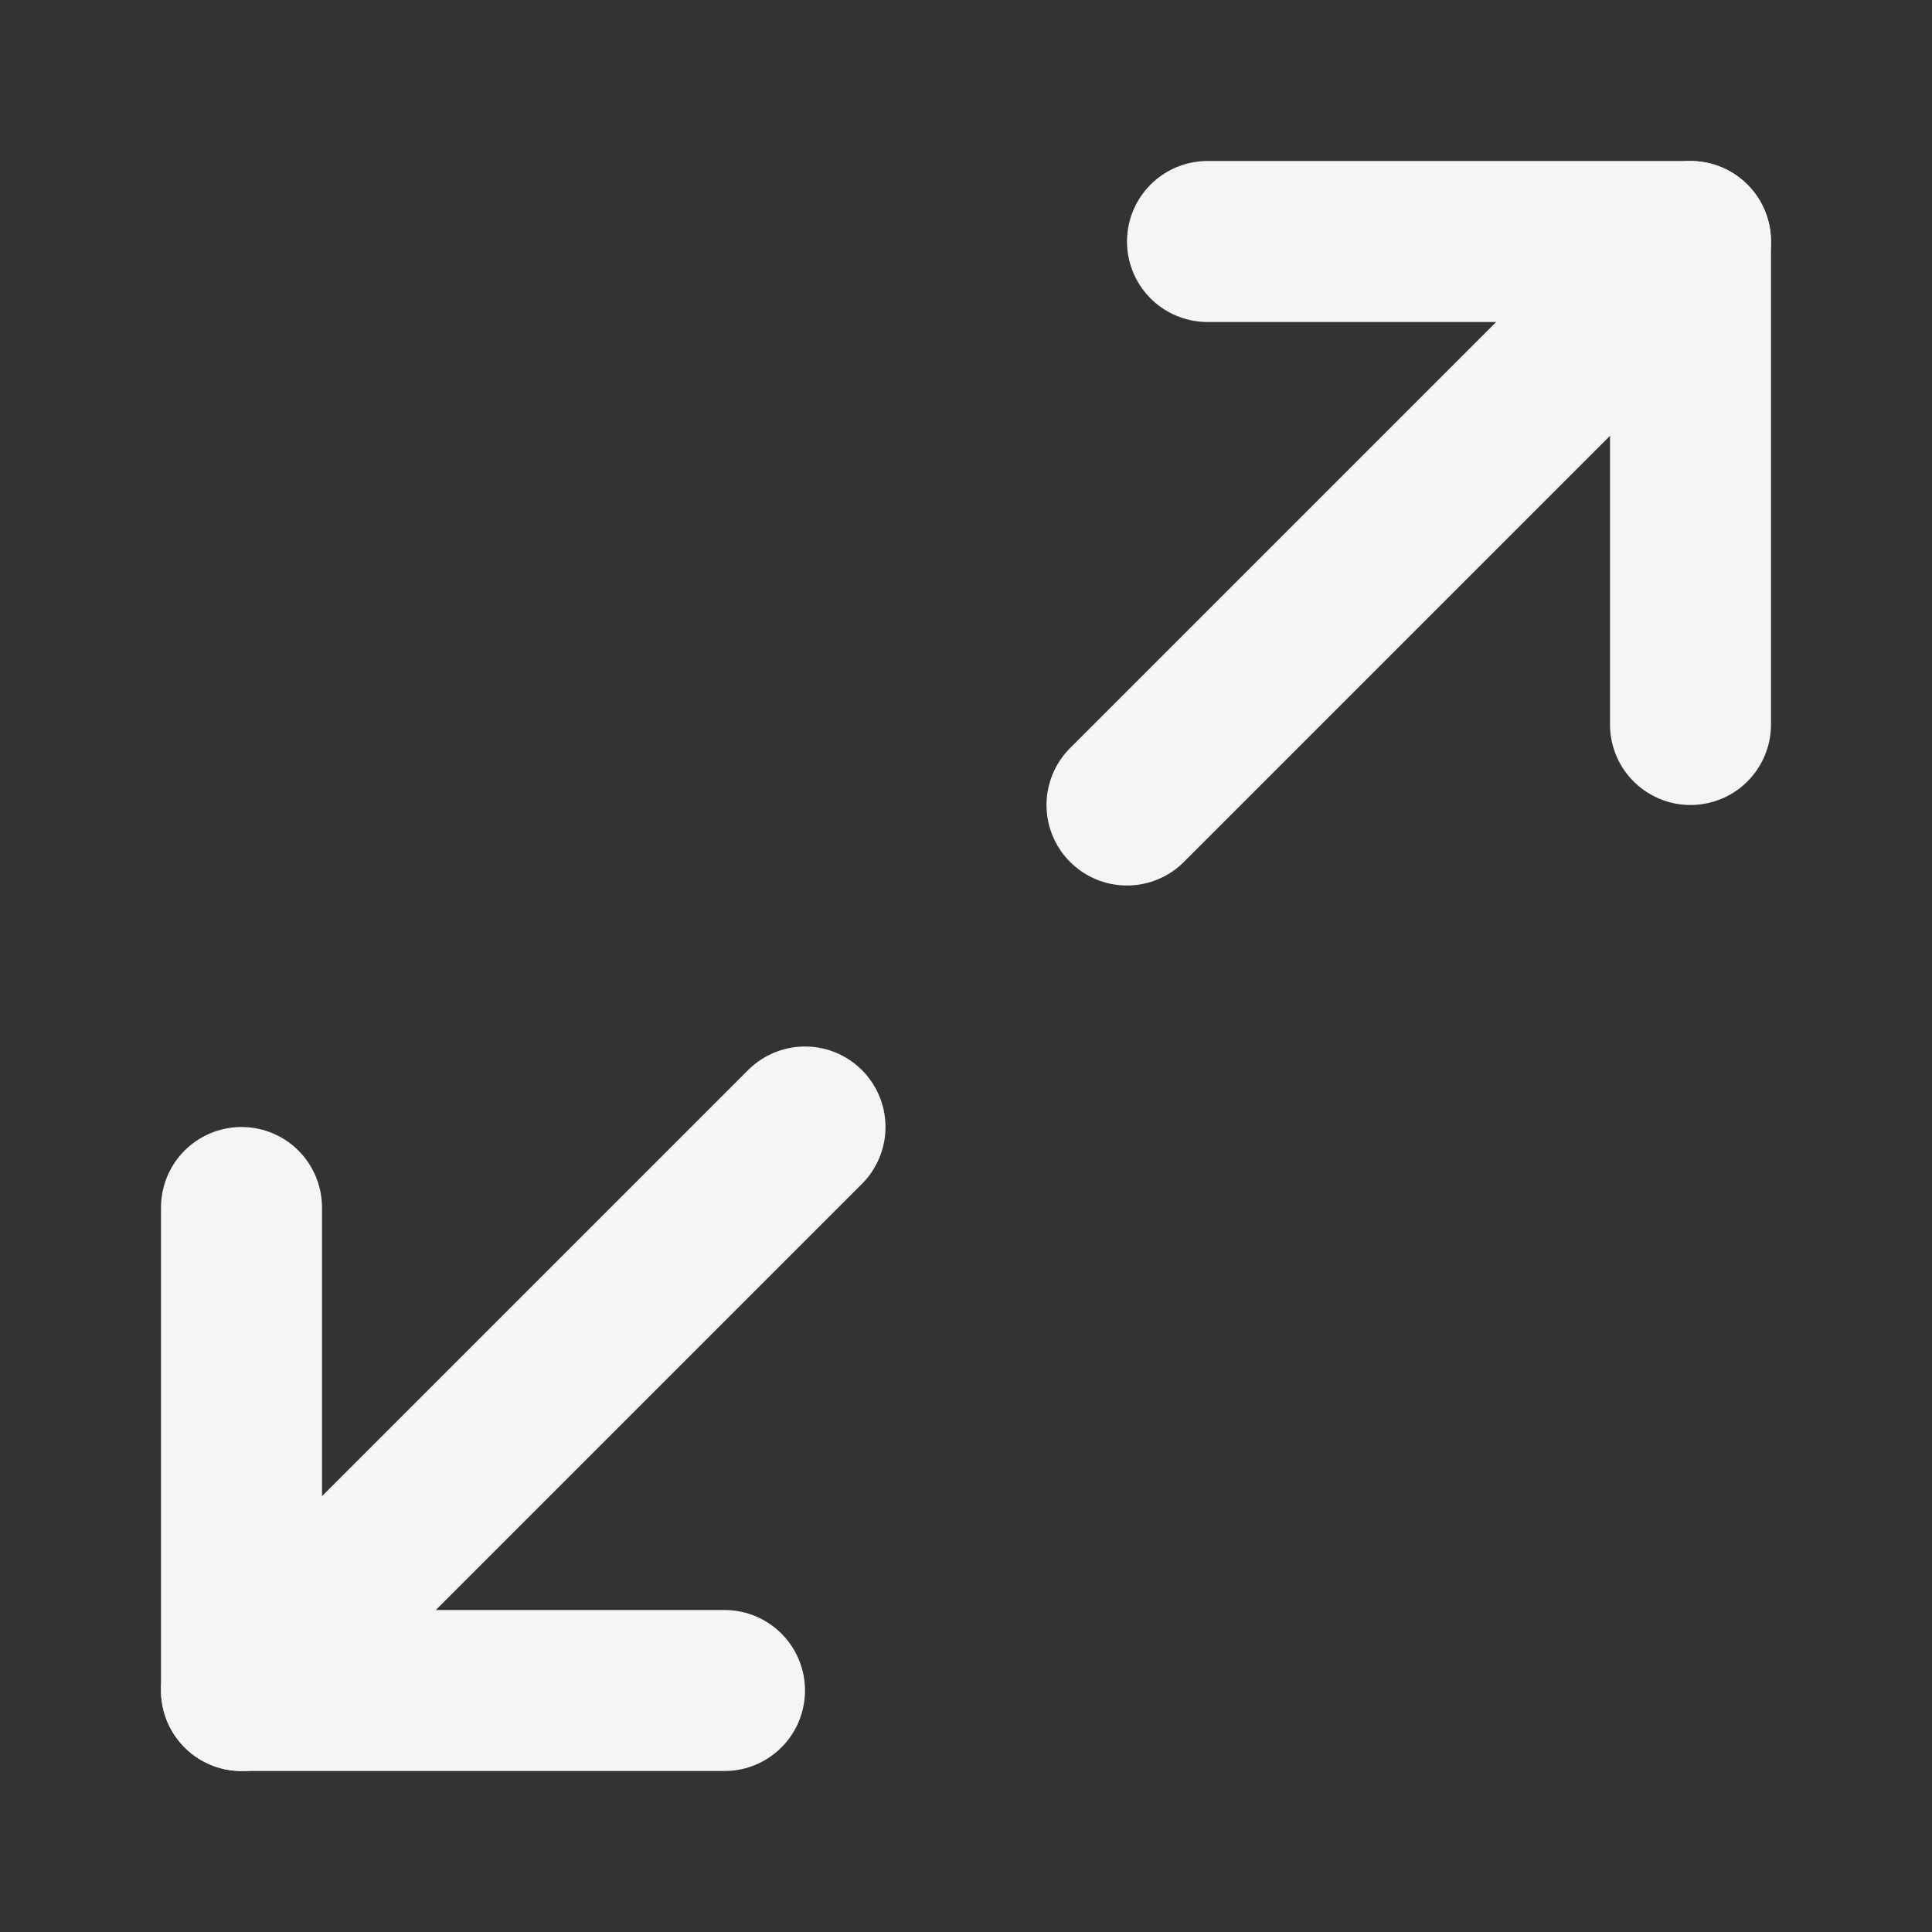
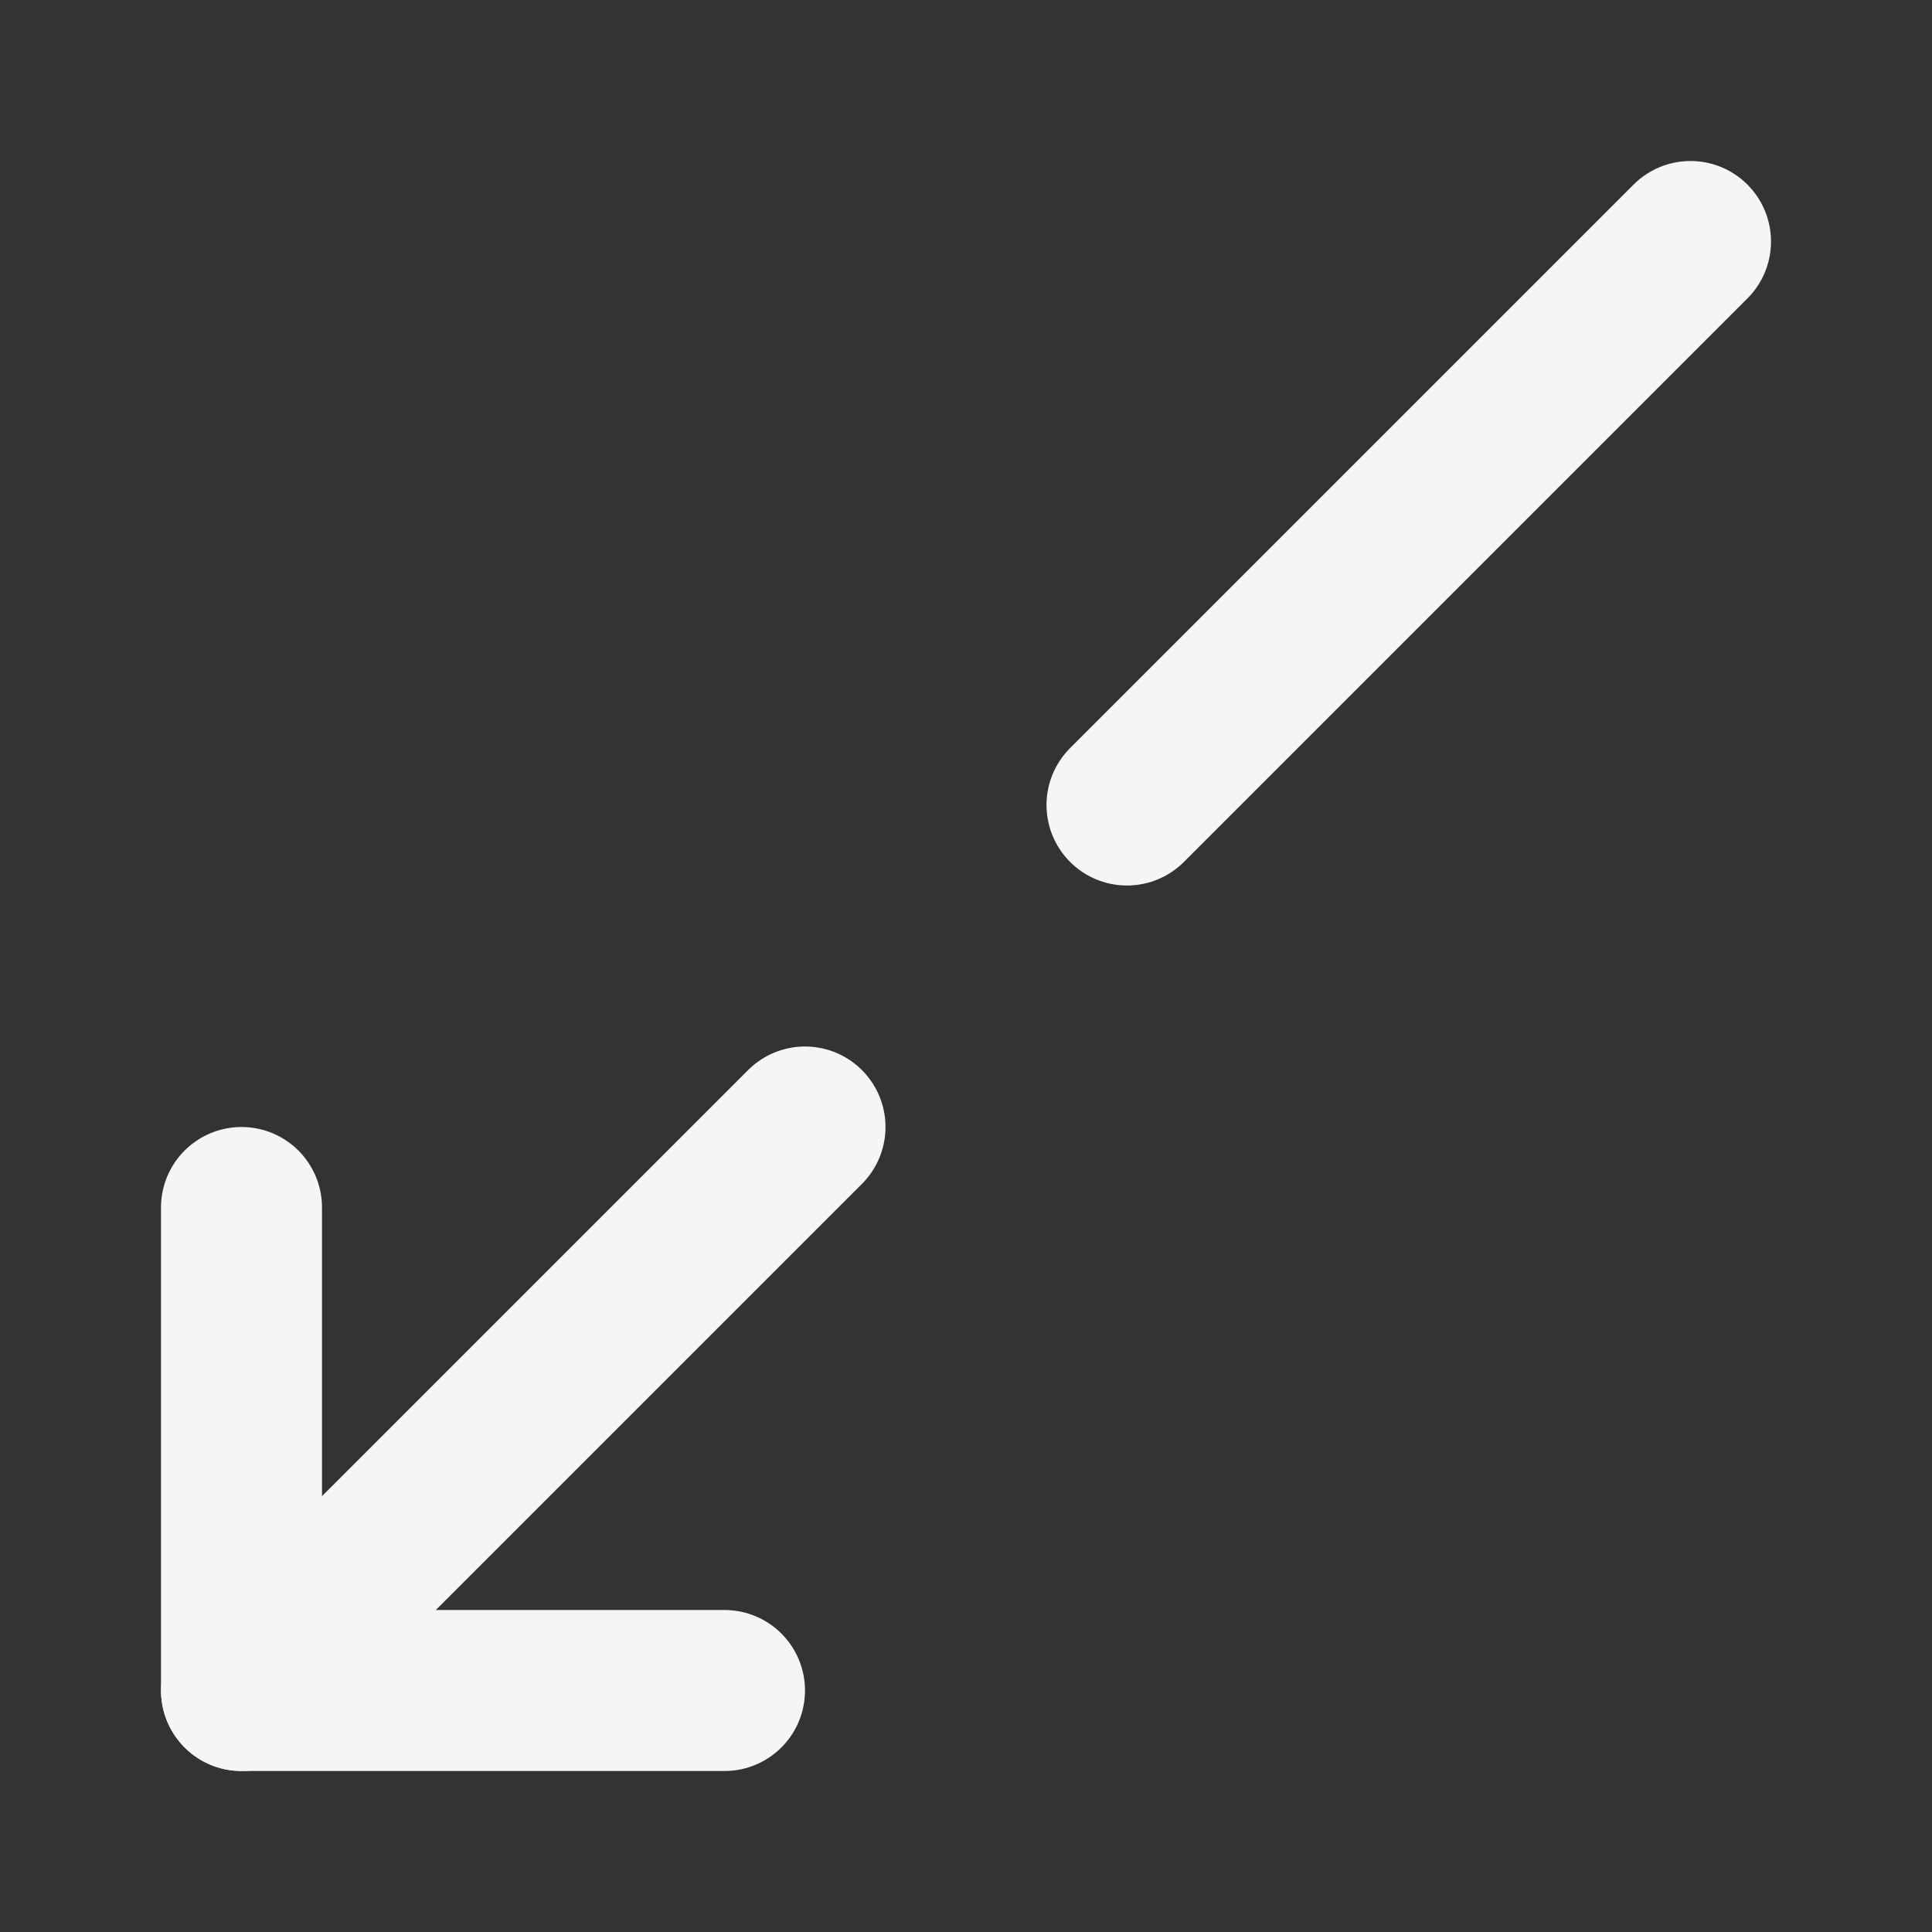
<svg xmlns="http://www.w3.org/2000/svg" width="48" height="48" viewBox="0 0 48 48" fill="none">
  <rect x="0" y="0" width="48" height="48" fill="#333333" stroke="none" />
  <path d="M18 42L6 42L6 30" stroke="#F5F5F7" stroke-width="4" stroke-linecap="round" stroke-linejoin="round" />
-   <path d="M30 6L42 6L42 18" stroke="#F5F5F7" stroke-width="4" stroke-linecap="round" stroke-linejoin="round" />
  <path d="M42 6L28 20" stroke="#F5F5F7" stroke-width="4" stroke-linecap="round" stroke-linejoin="round" />
  <path d="M20 28L6 42" stroke="#F5F5F7" stroke-width="4" stroke-linecap="round" stroke-linejoin="round" />
</svg>